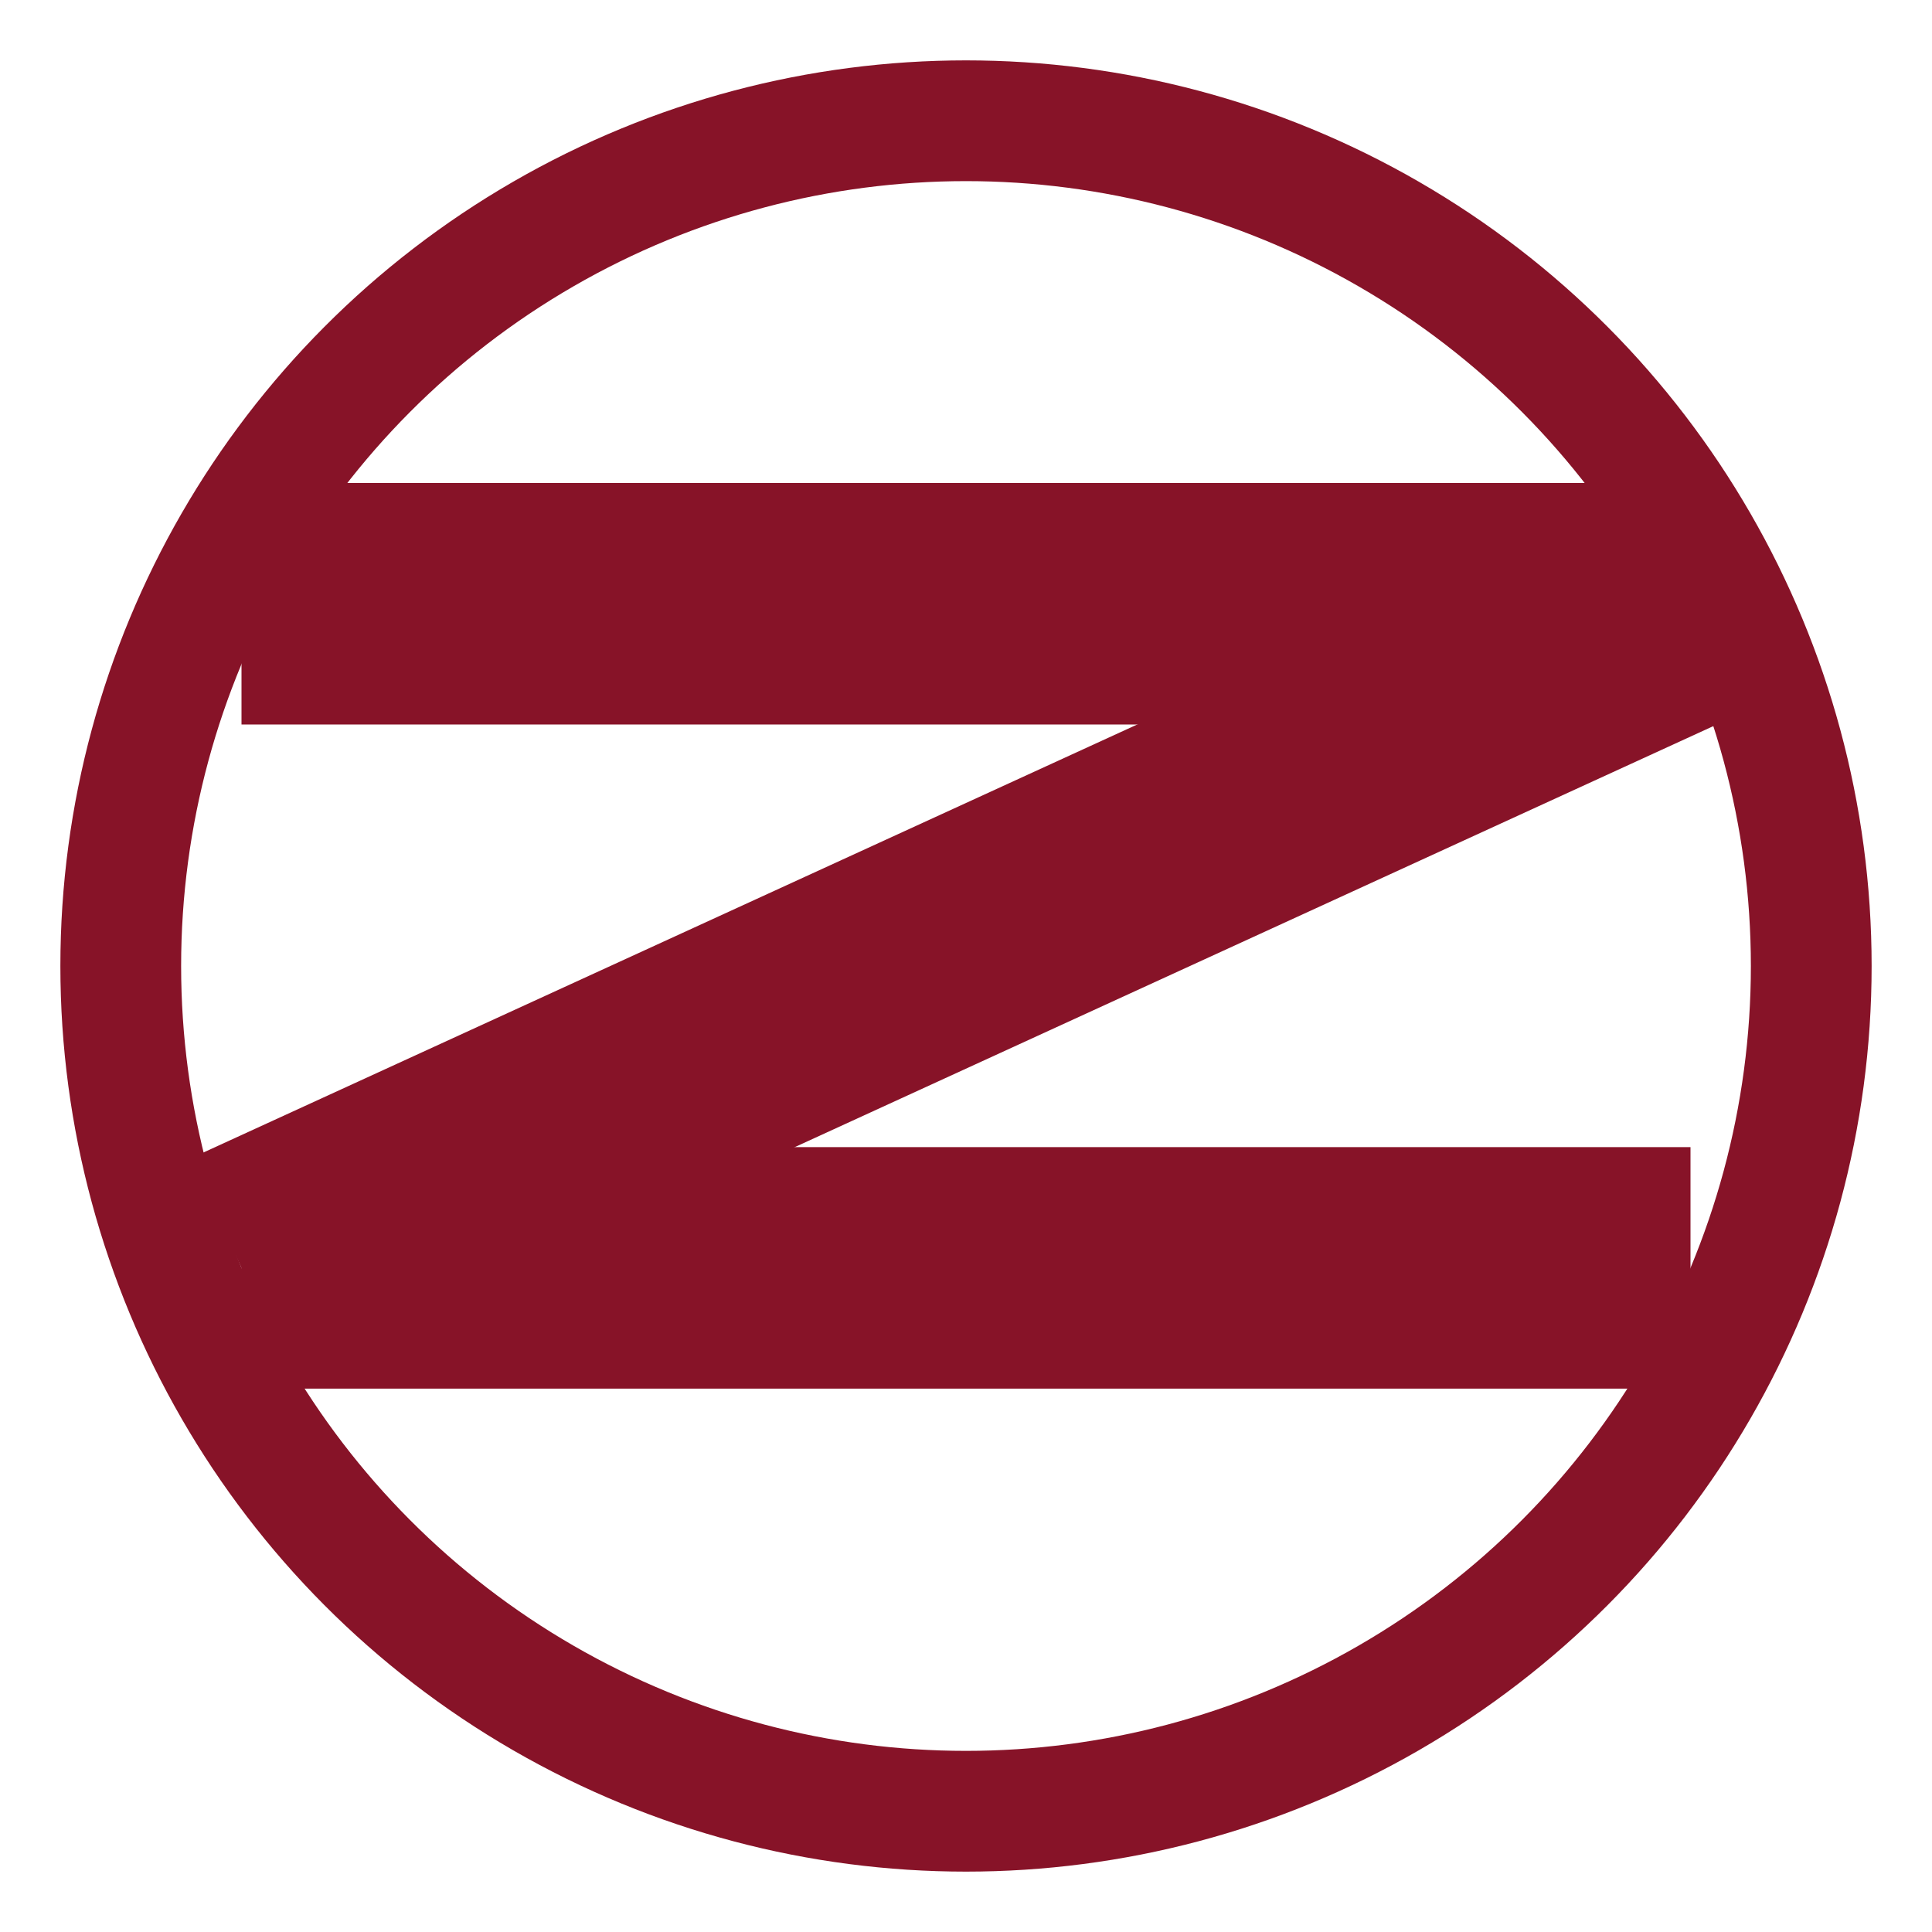
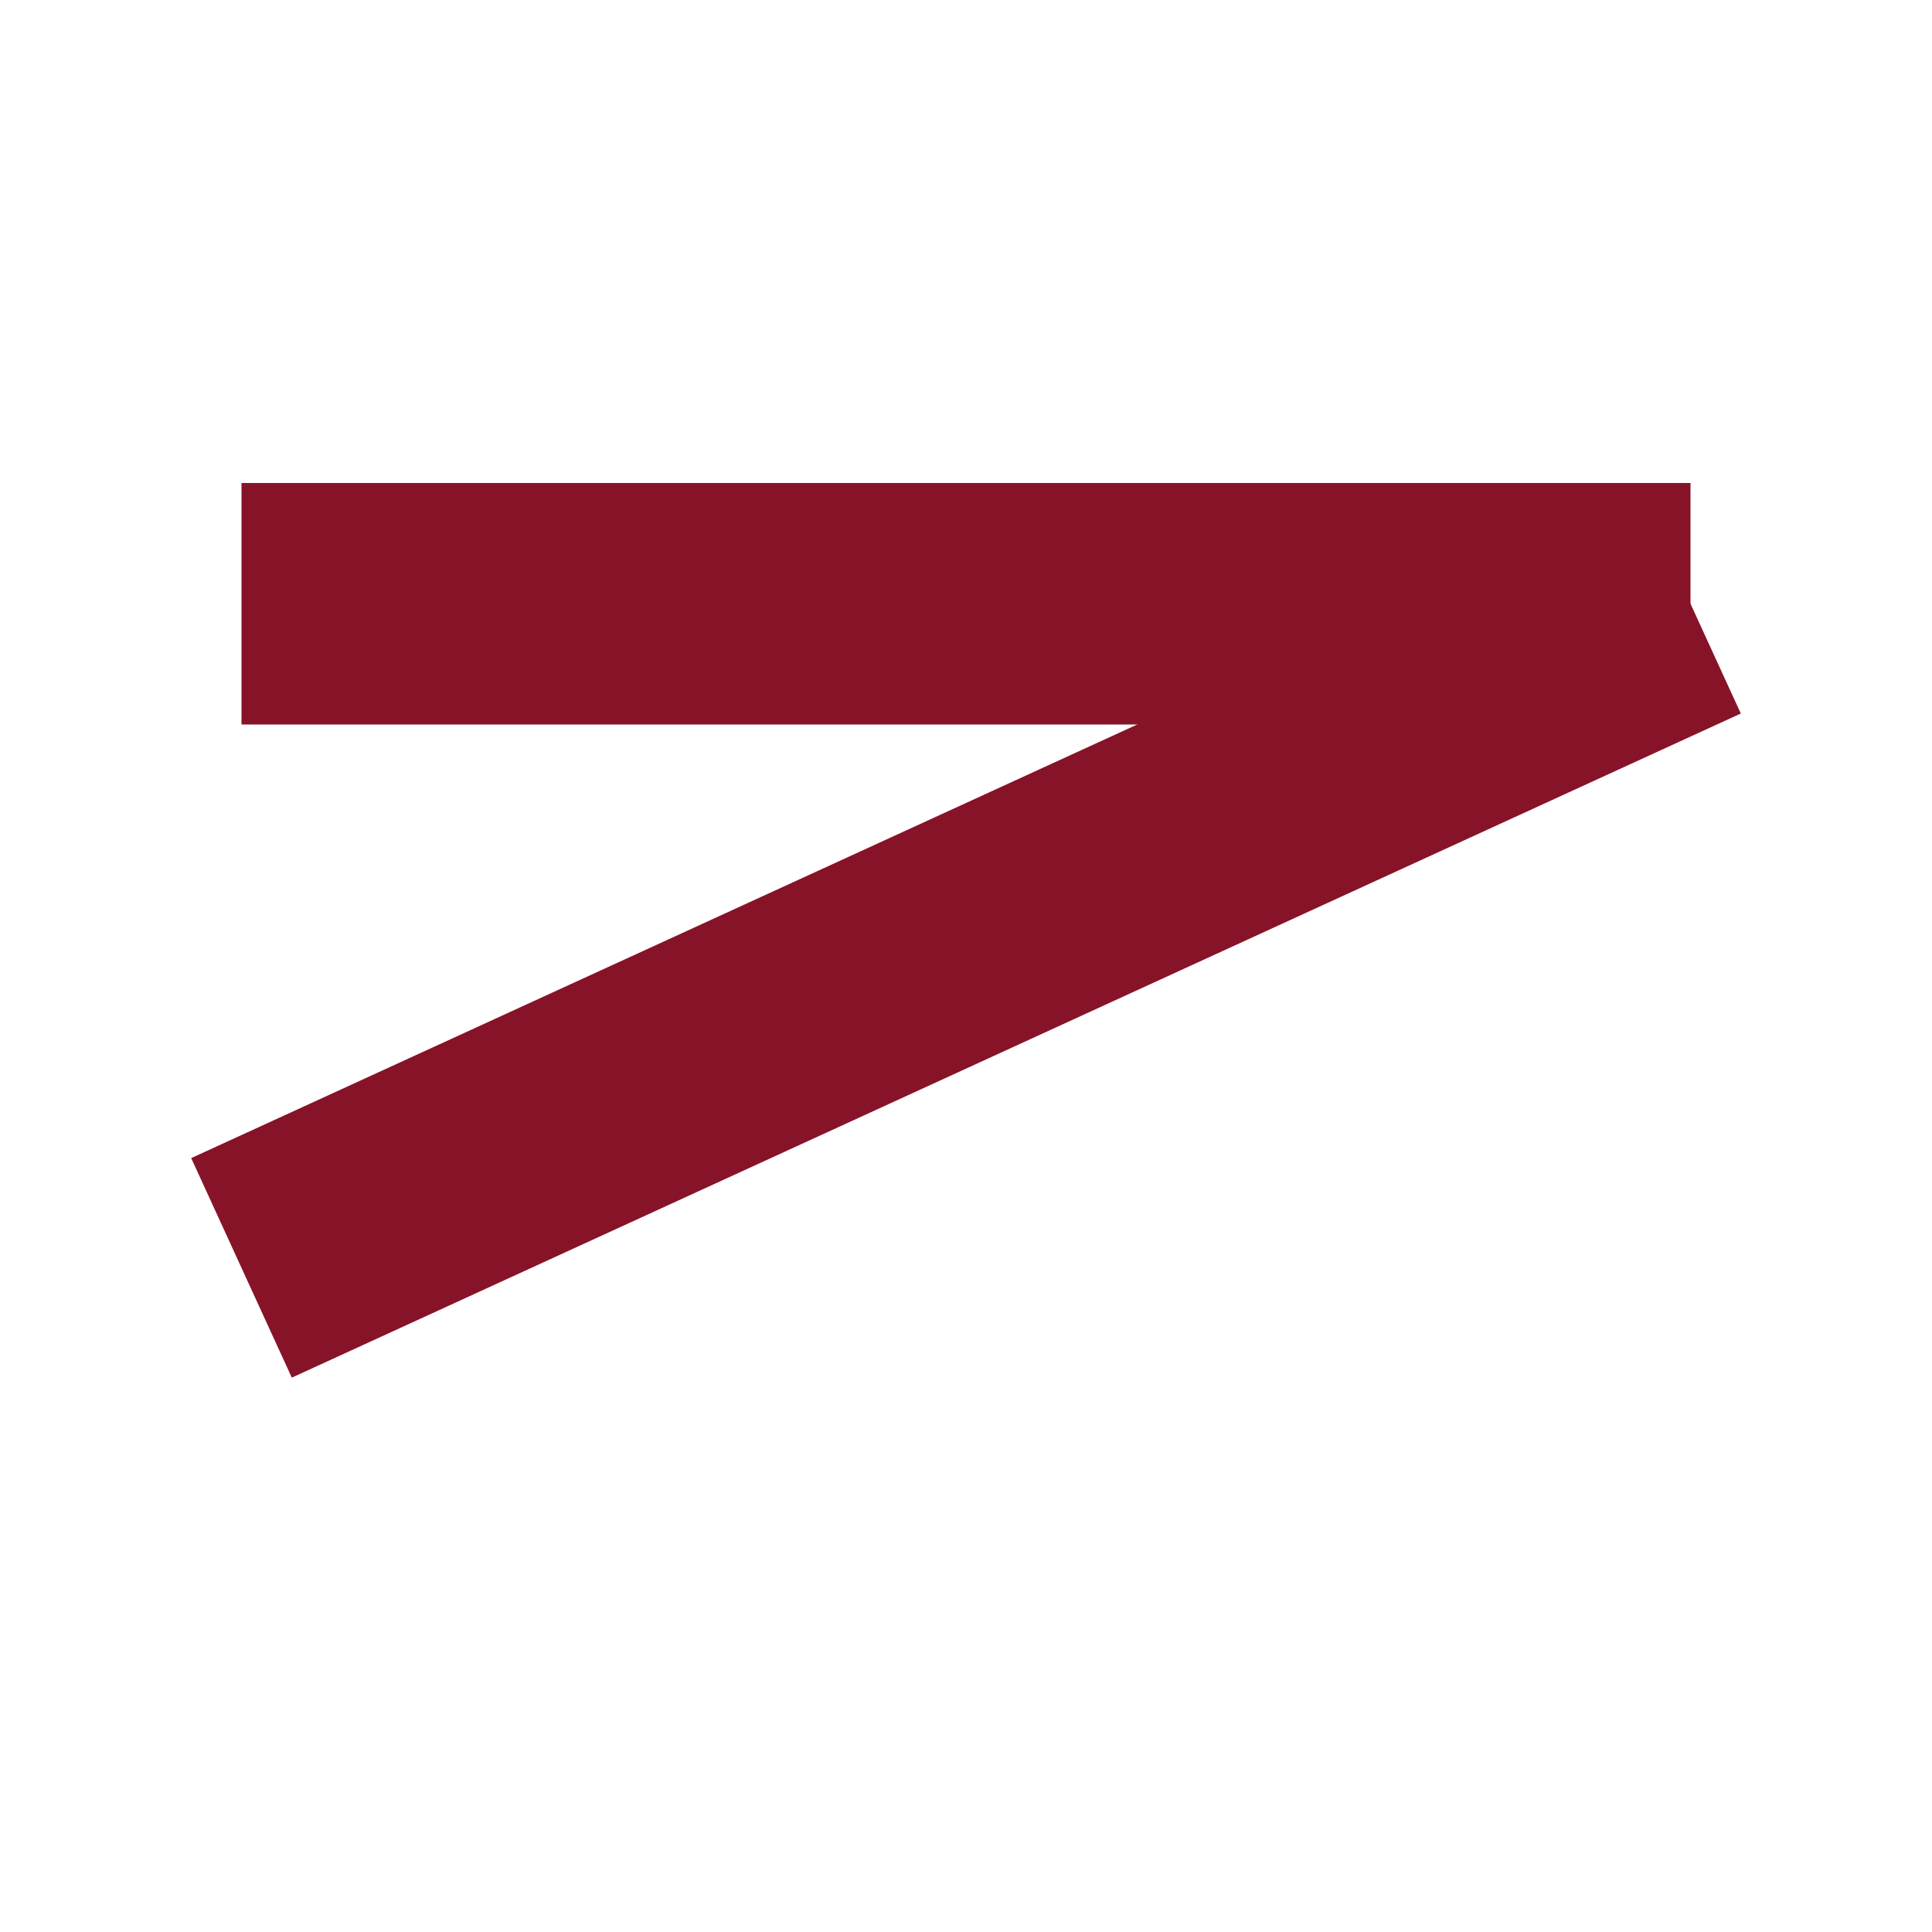
<svg xmlns="http://www.w3.org/2000/svg" width="36" height="36" viewBox="0 0 160 160">
-   <circle cx="80" cy="80" r="70" fill="none" stroke="#871328" stroke-width="10" />
  <line x1="20" y1="50" x2="140" y2="50" stroke="#871328" stroke-width="20" />
  <line x1="20" y1="105" x2="140" y2="50" stroke="#871328" stroke-width="20" />
-   <line x1="20" y1="105" x2="140" y2="105" stroke="#871328" stroke-width="20" />
</svg>